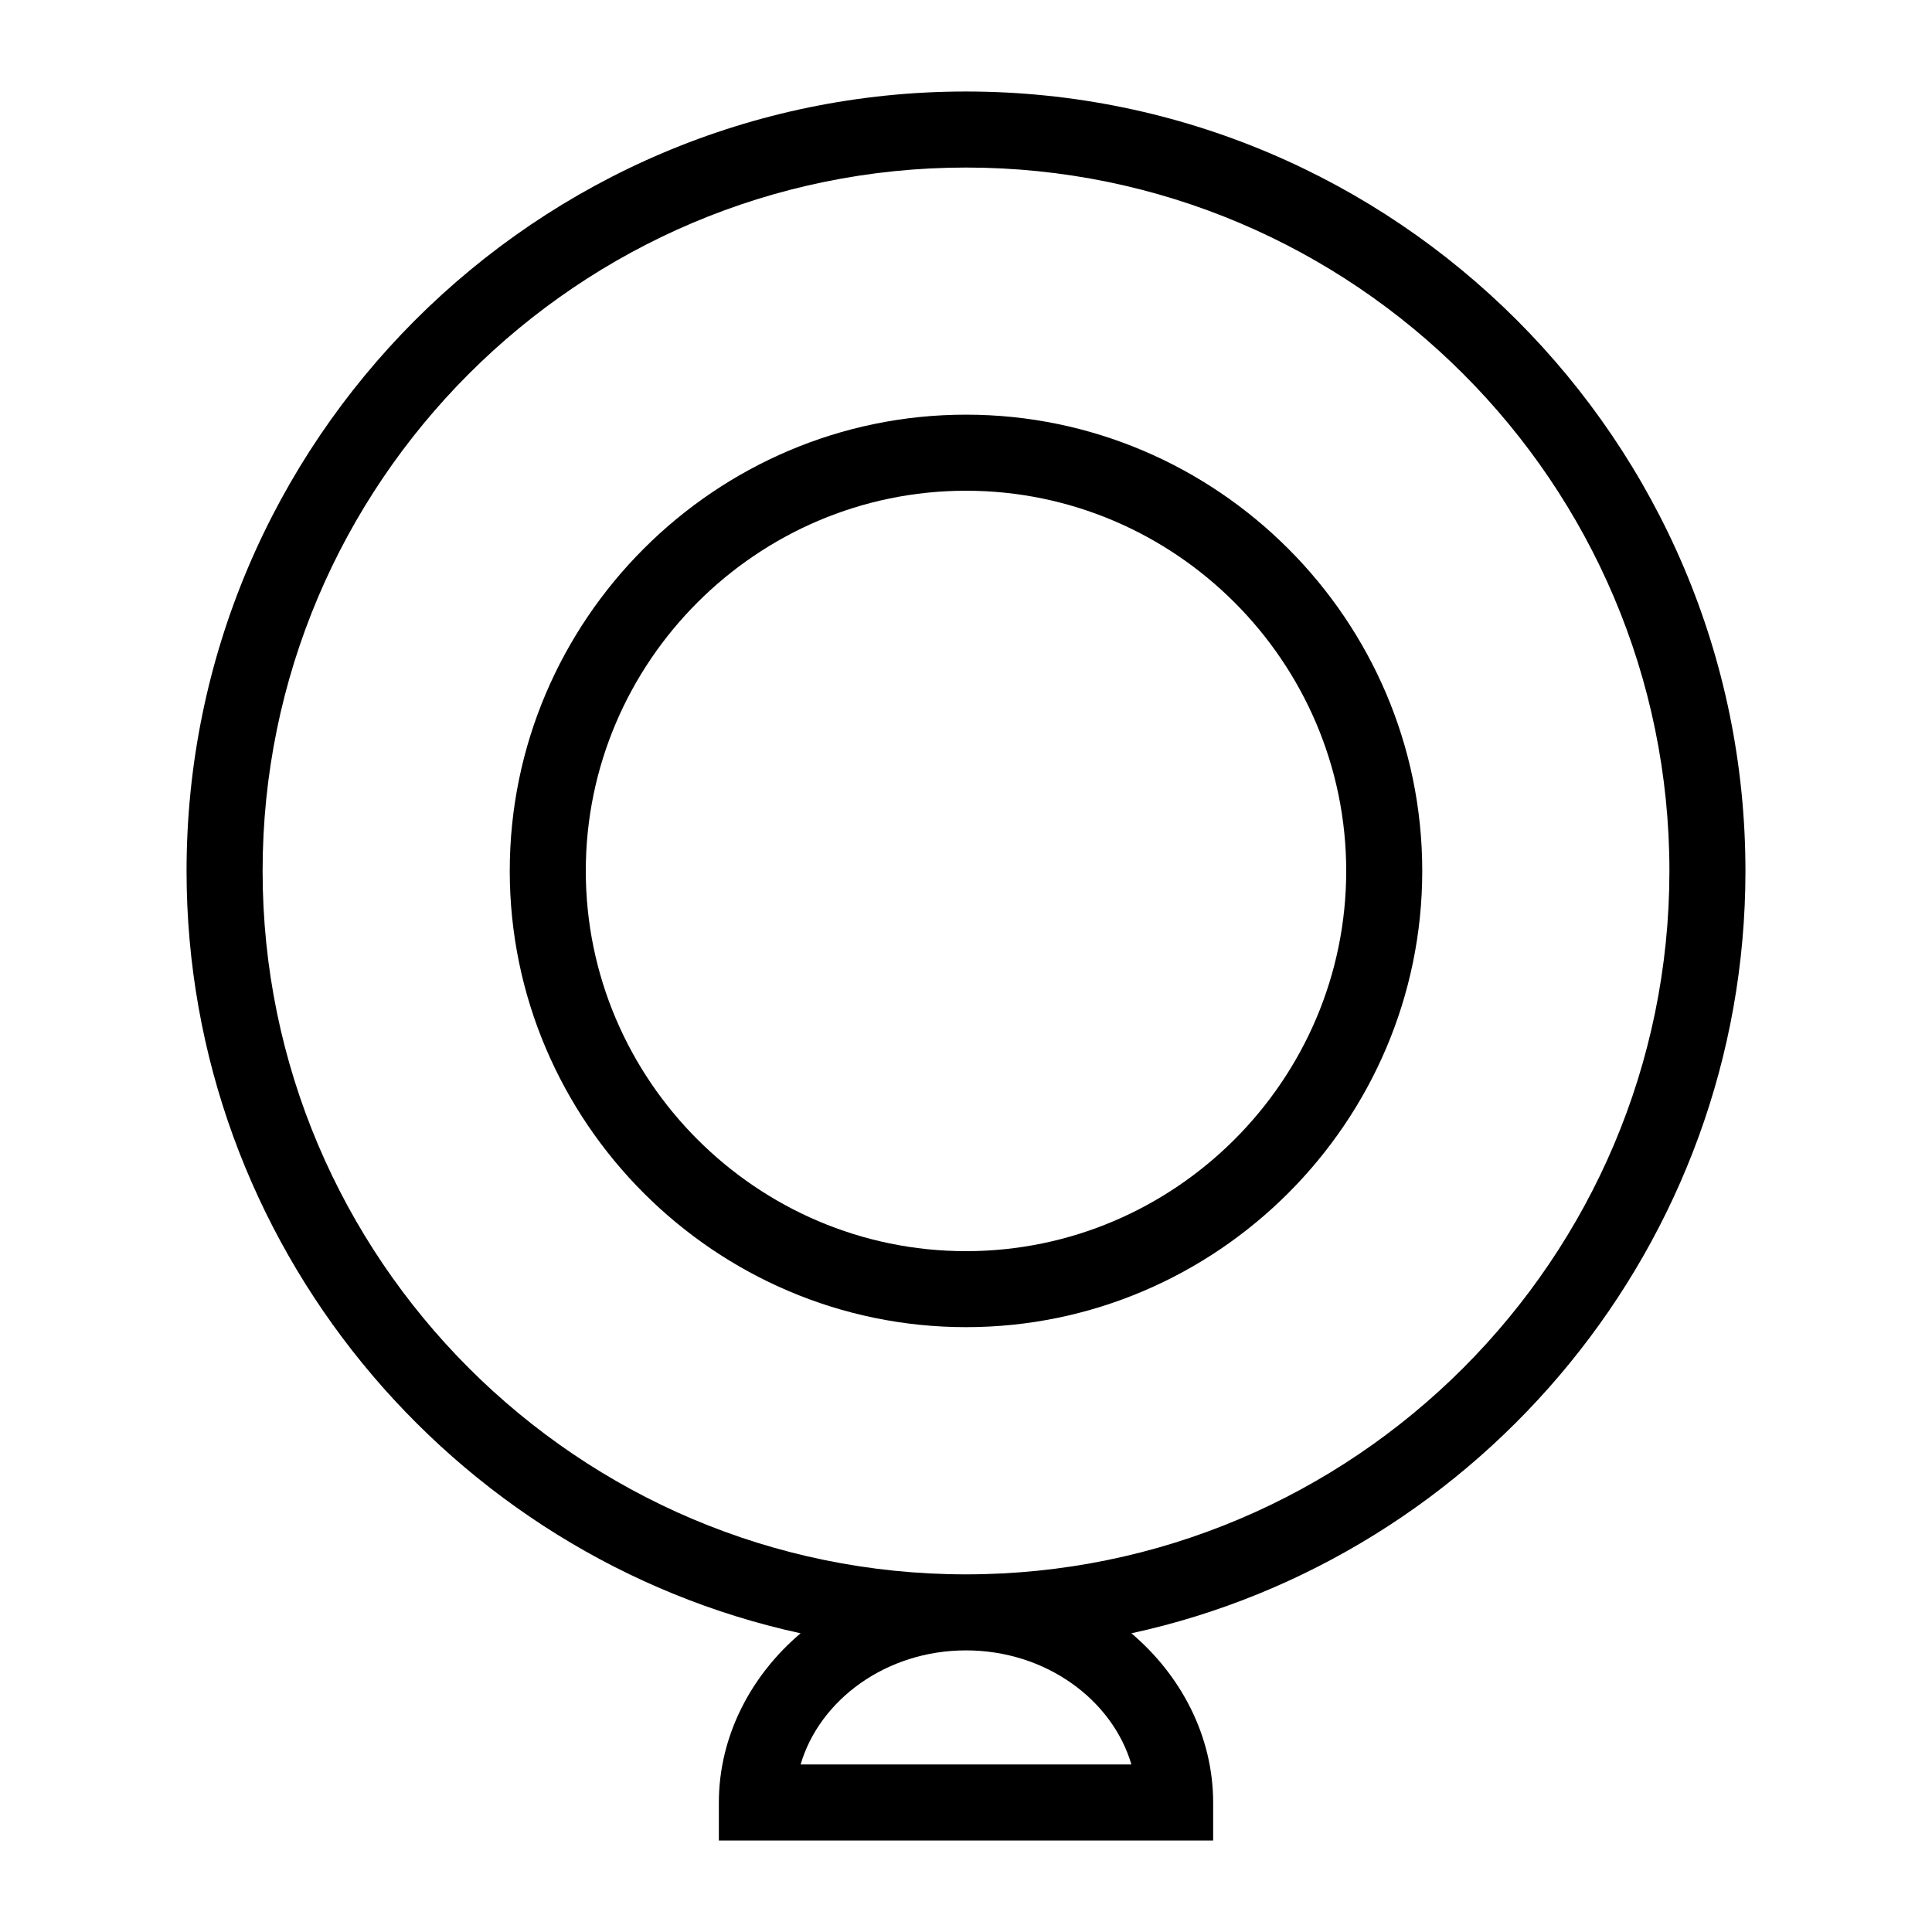
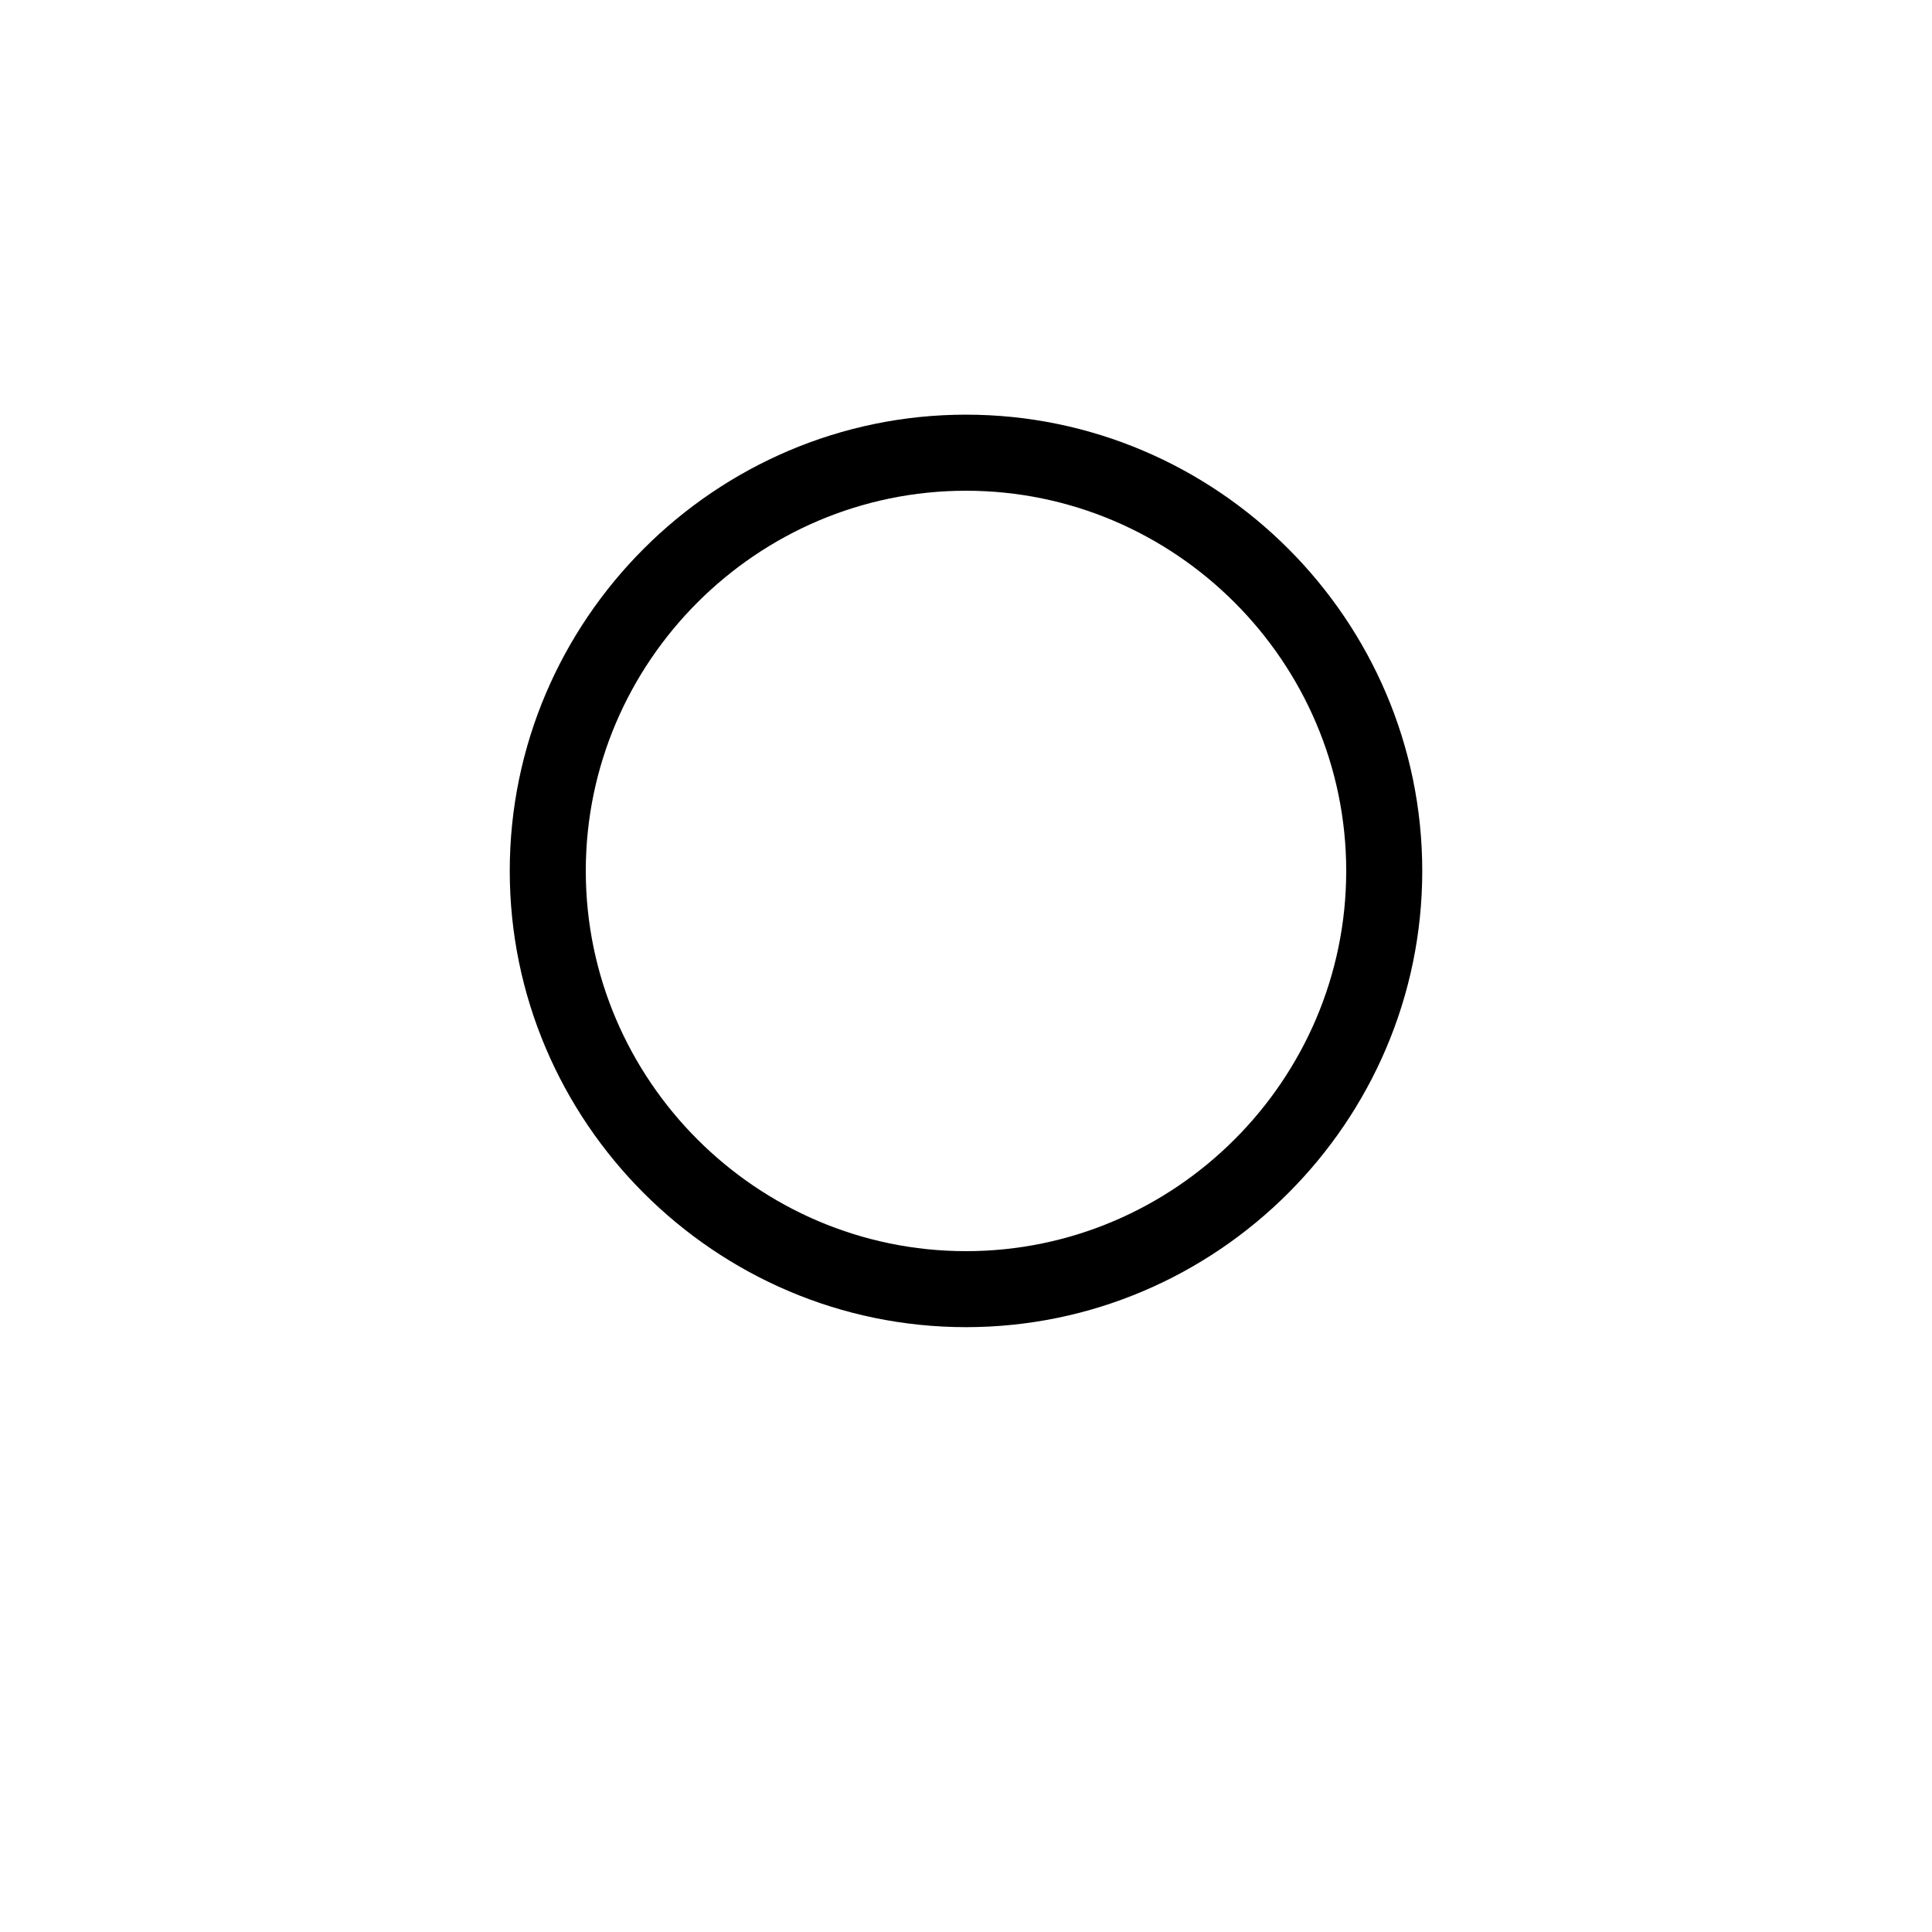
<svg xmlns="http://www.w3.org/2000/svg" fill="#000000" width="800px" height="800px" version="1.1" viewBox="144 144 512 512">
  <g>
-     <path d="m606.56 374.81c0-113.86-92.699-206.56-206.56-206.56-113.86 0-206.56 92.699-206.56 206.56 0 98.746 70.031 181.88 162.73 202.03-13.102 11.082-21.664 27.207-21.664 44.84v10.078h130.99v-10.078c0-17.633-8.566-33.754-21.664-44.84 92.699-20.152 162.73-103.28 162.73-202.03zm-162.73 236.79h-87.66c5.039-17.129 22.672-30.23 43.832-30.23 21.16 0.004 38.793 13.102 43.828 30.23zm-43.828-50.379c-102.78 0-186.41-83.633-186.41-186.41s83.633-186.41 186.41-186.41 186.41 83.633 186.41 186.41c-0.004 102.78-83.633 186.41-186.41 186.41z" />
    <path d="m400 253.89c-66.504 0-120.91 54.41-120.91 120.91s54.41 120.91 120.91 120.91 120.91-54.41 120.91-120.91-54.414-120.91-120.91-120.91zm0 221.68c-55.418 0-100.76-45.344-100.76-100.76 0-55.418 45.344-100.76 100.76-100.76s100.76 45.344 100.76 100.76c0 55.418-45.344 100.76-100.76 100.76z" />
  </g>
</svg>